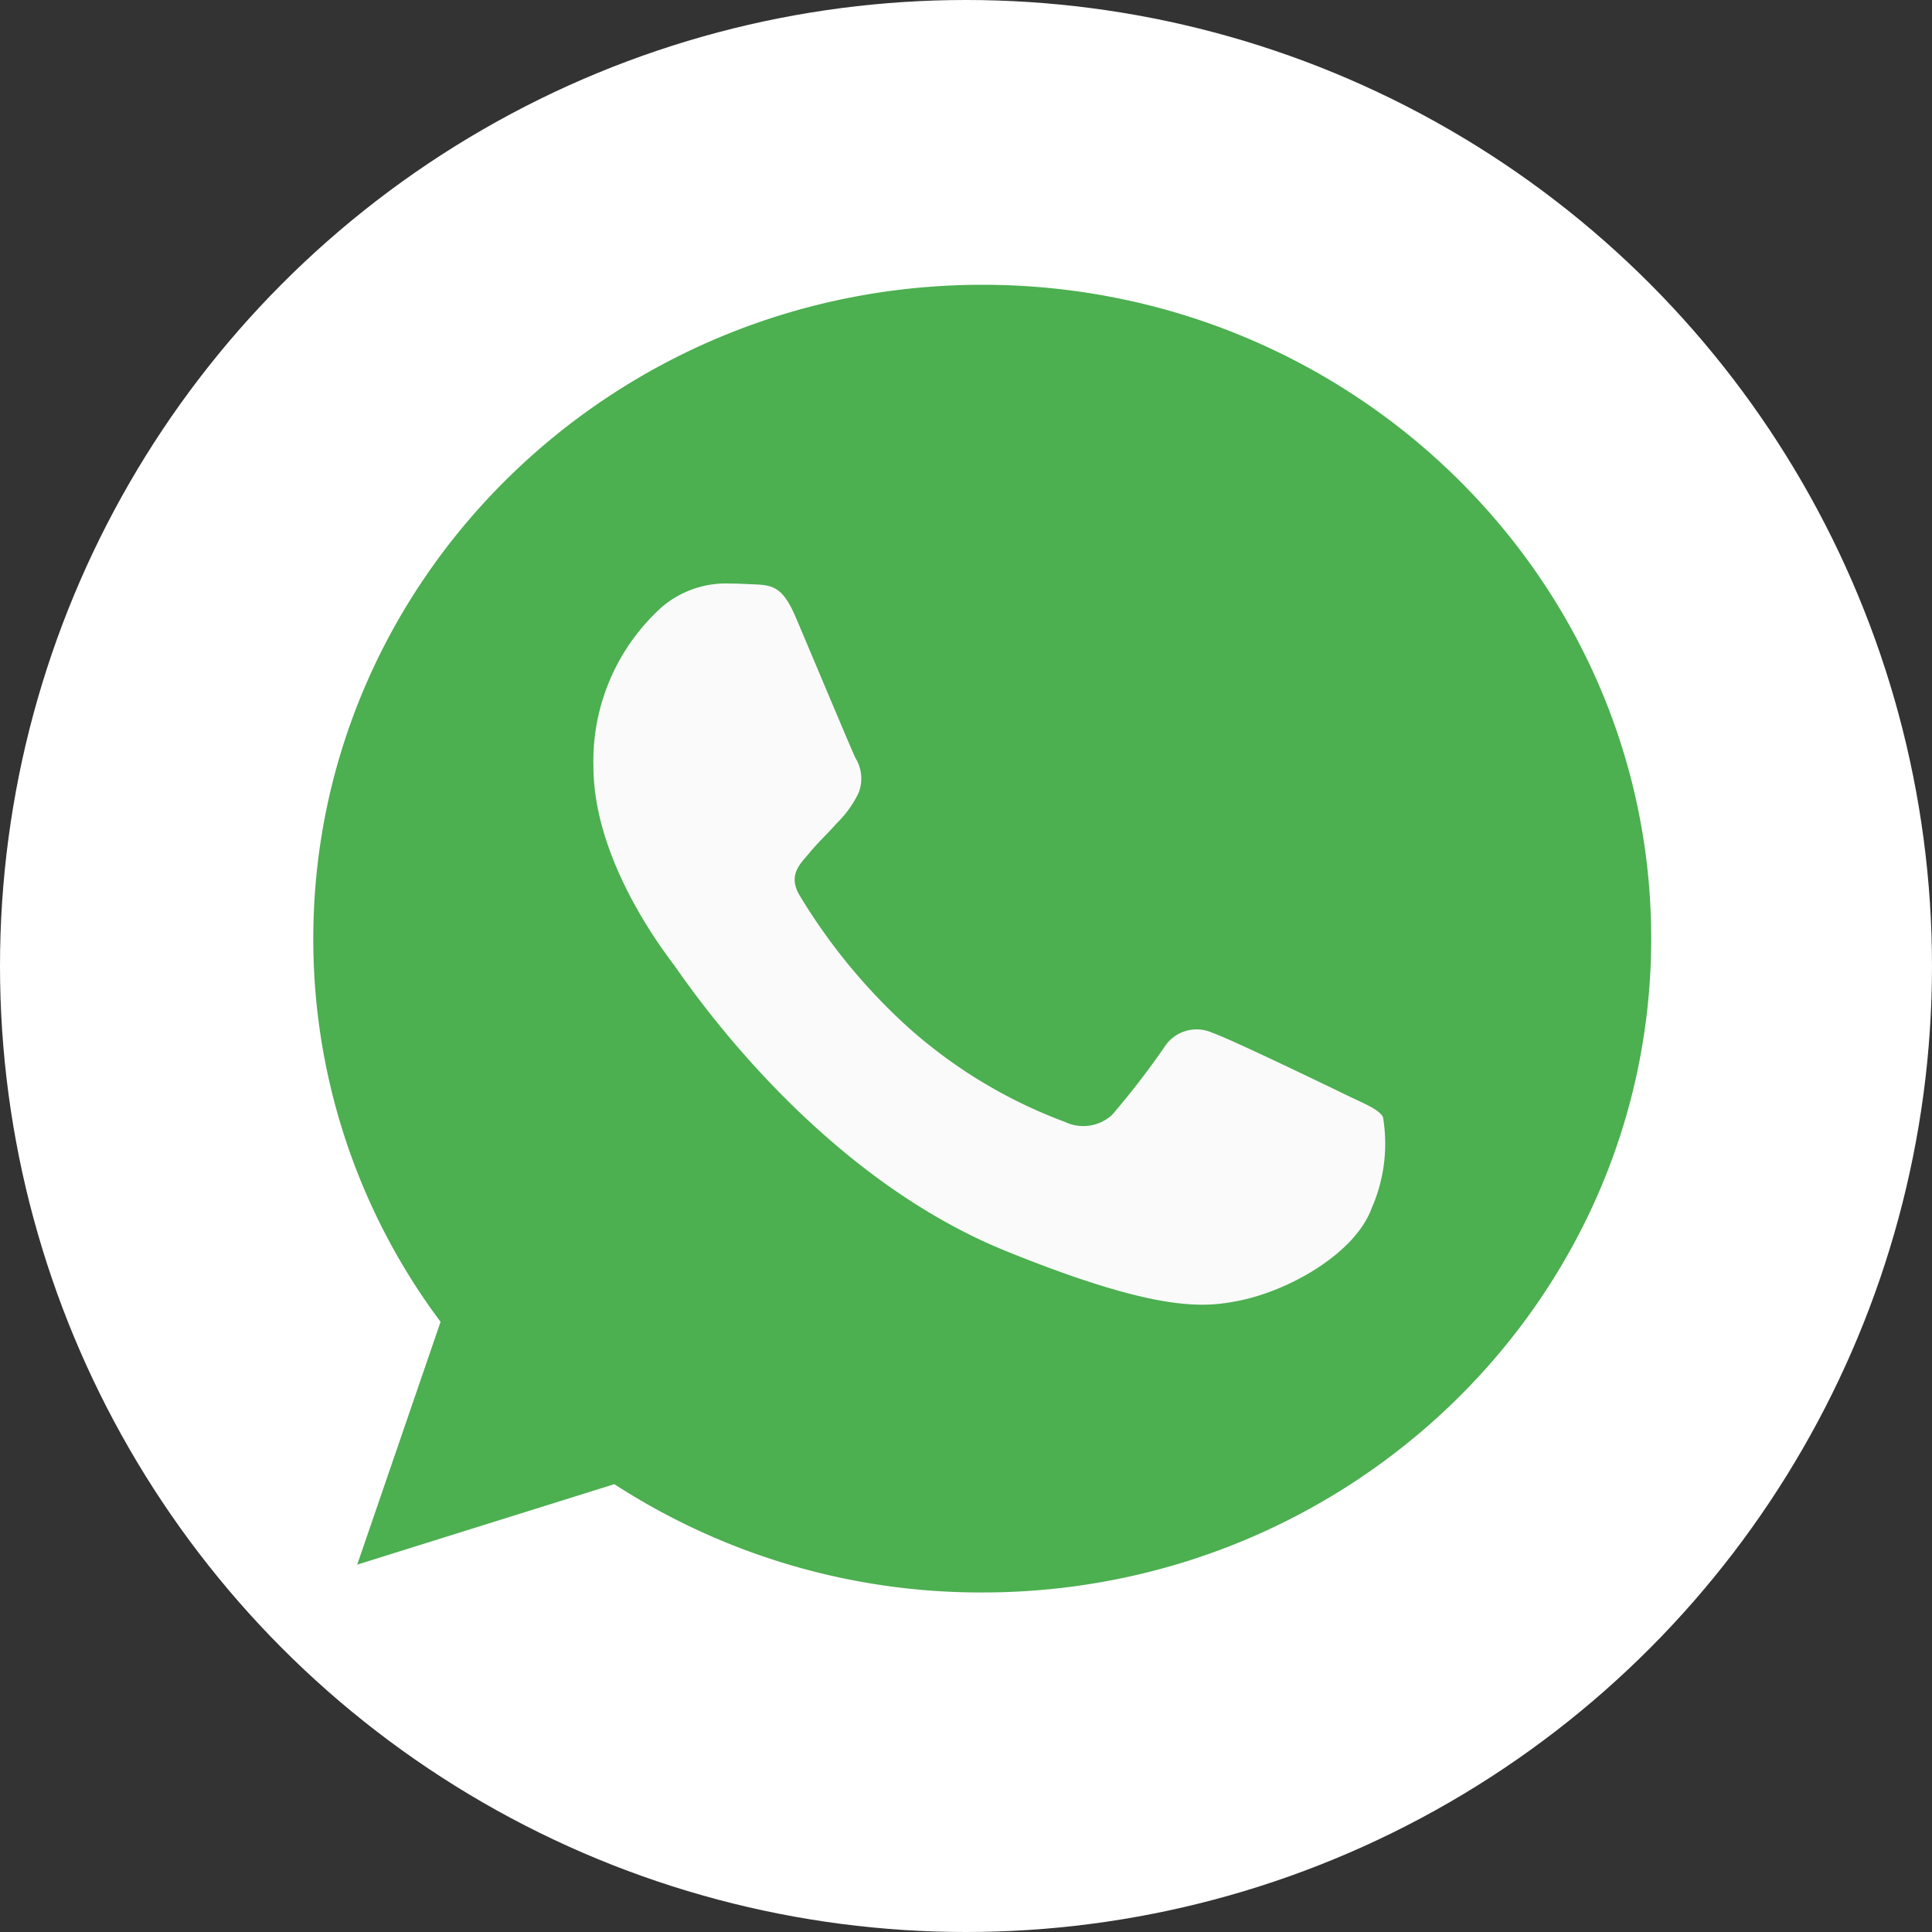
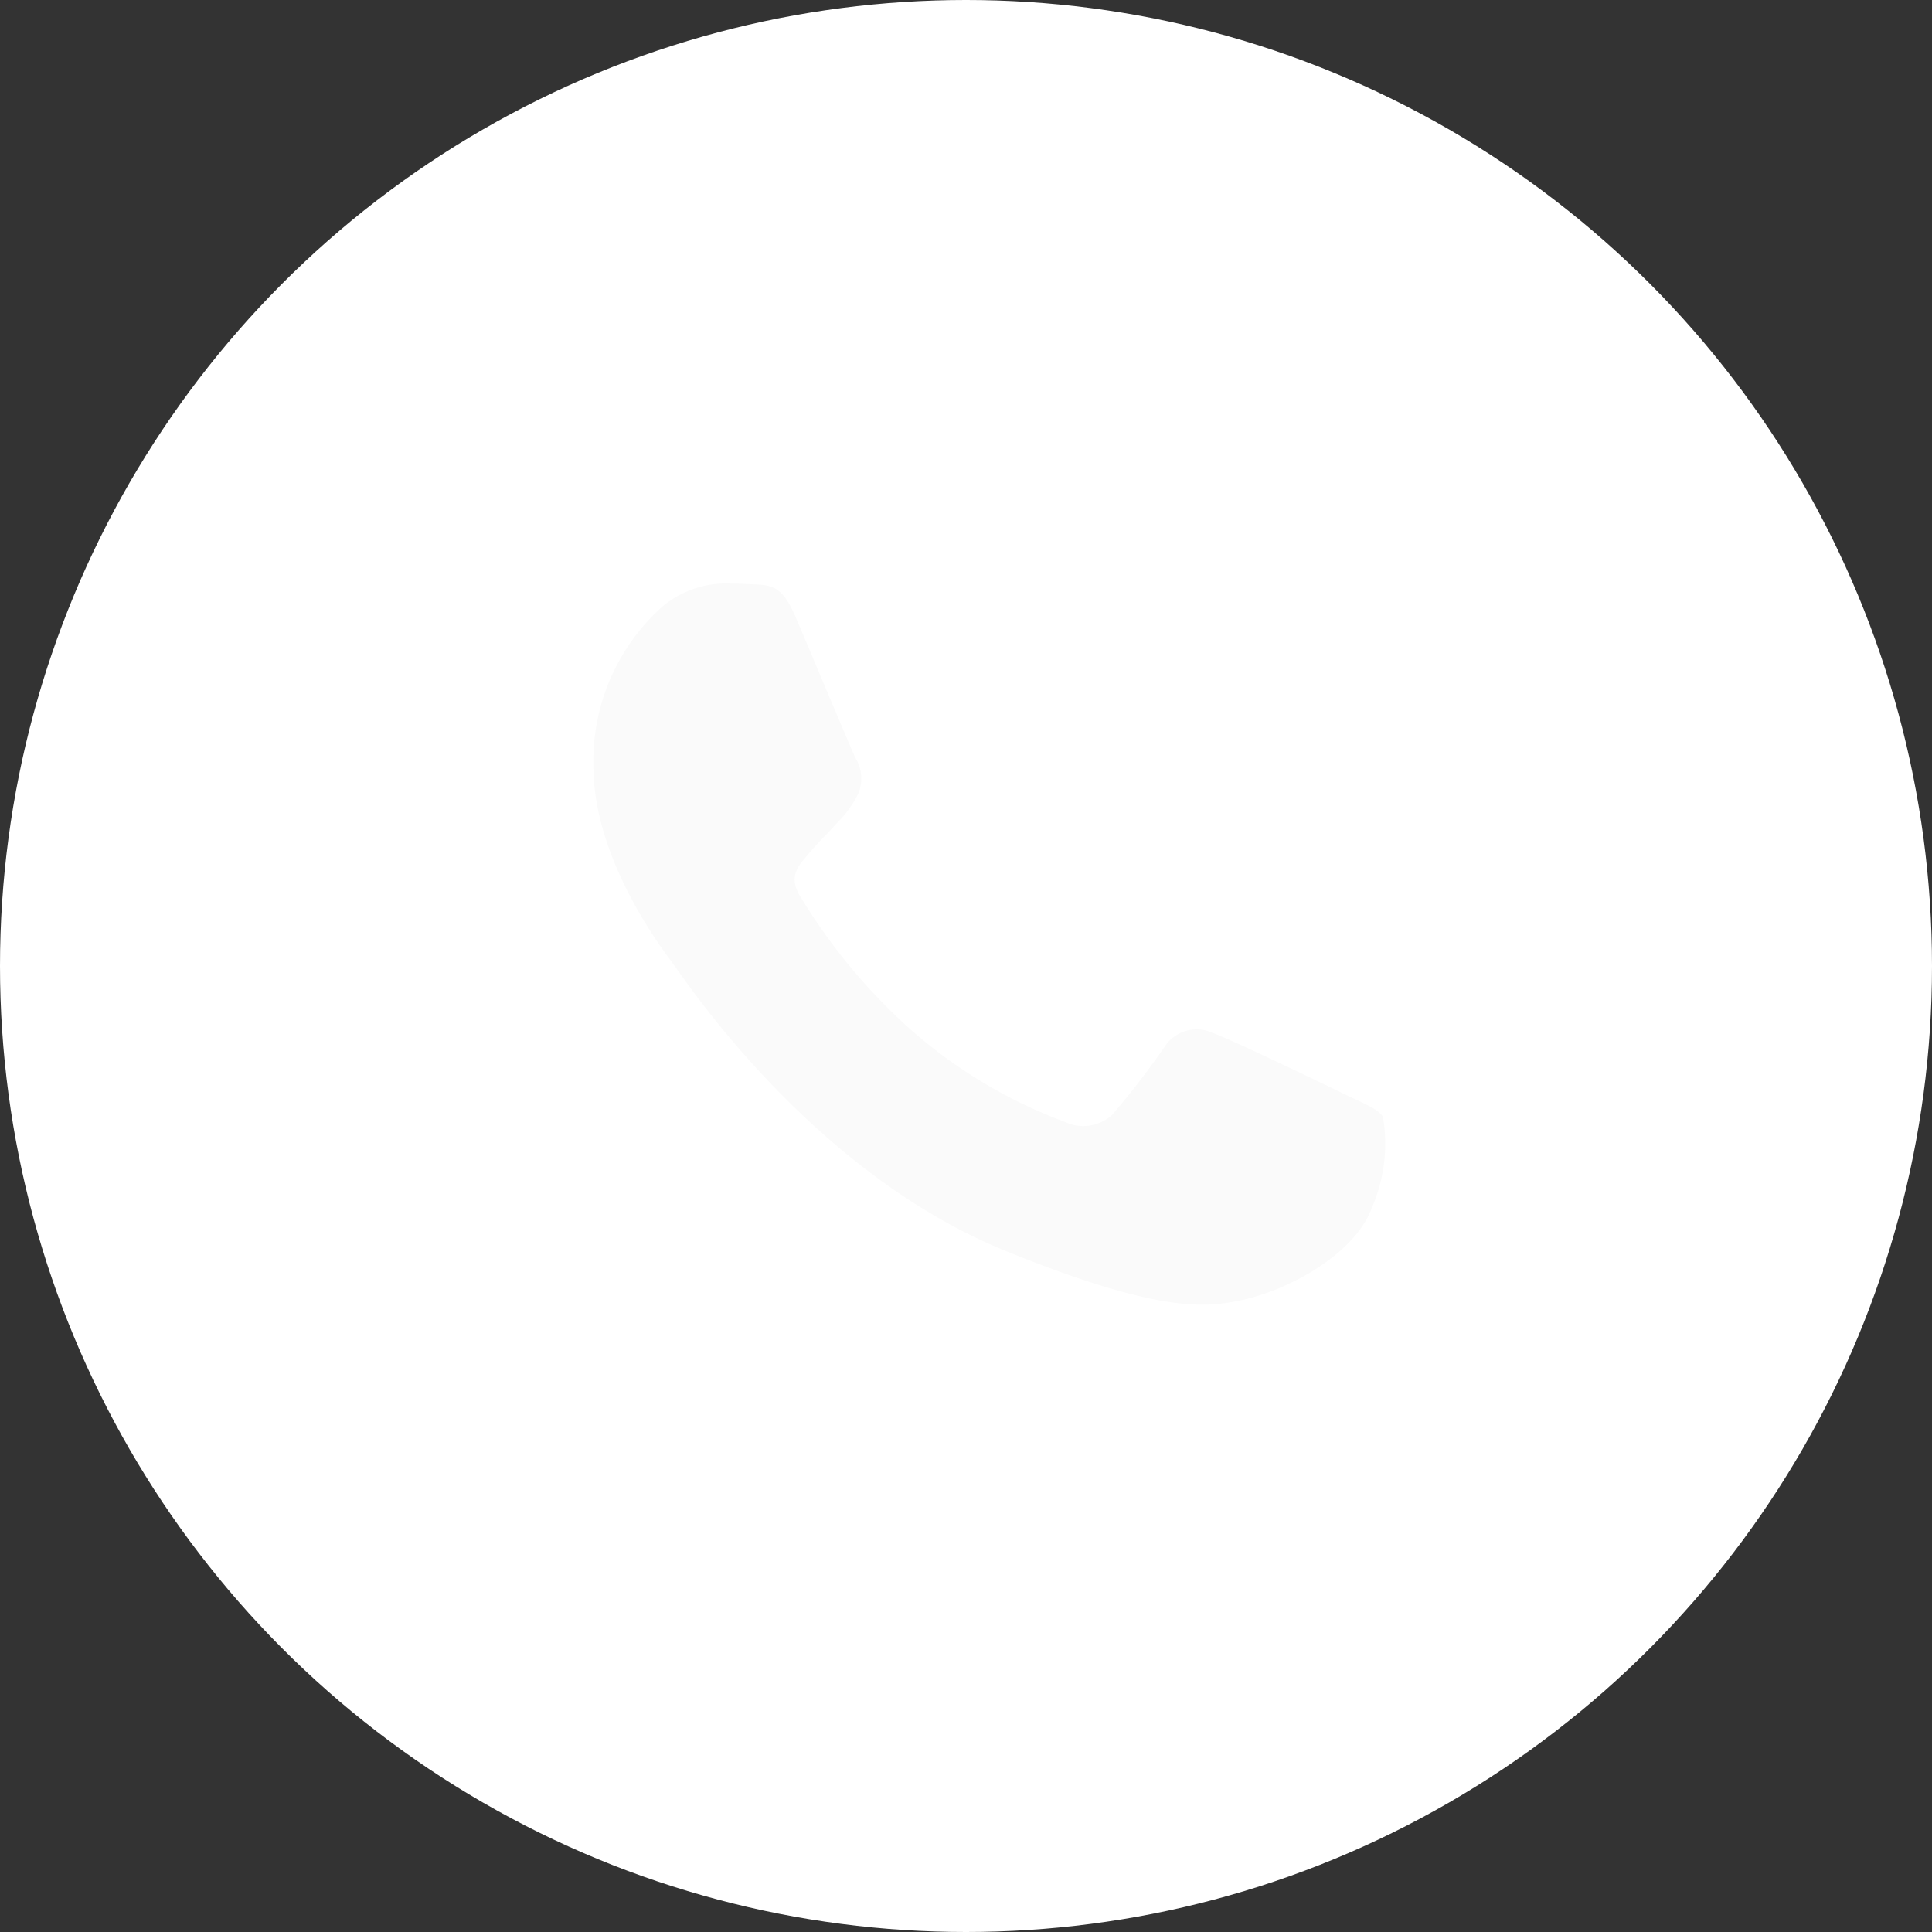
<svg xmlns="http://www.w3.org/2000/svg" viewBox="0 0 74 74">
  <rect x="0" y="0" width="74" height="74" fill="#333333" stroke="none" />
  <defs>
    <style>
      .cls-1 {
        fill: #fff;
      }

      .cls-2 {
        fill: #4caf50;
      }

      .cls-3 {
        fill: #fafafa;
      }
    </style>
  </defs>
  <g id="Group_409" data-name="Group 409" transform="translate(-1751 -9556)">
    <circle id="Ellipse_35" data-name="Ellipse 35" class="cls-1" cx="37" cy="37" r="37" transform="translate(1751 9556)" />
    <g id="Group_292" data-name="Group 292" transform="translate(1763 9566.908)">
-       <path id="Path_880" data-name="Path 880" class="cls-2" d="M25.634,0h-.01C11.491,0,0,11.232,0,25.046A24.451,24.451,0,0,0,4.875,39.721l-3.193,9.3,9.849-3.082a25.781,25.781,0,0,0,14.1,4.148c14.123,0,25.614-11.232,25.614-25.046S39.758,0,25.634,0Z" />
      <path id="Path_881" data-name="Path 881" class="cls-3" d="M137.008,140.921c-.621,1.7-3.073,3.121-5.025,3.532-1.341.274-3.083.5-8.979-1.888-7.527-3.052-12.382-10.527-12.762-11.016-.36-.489-3.043-3.962-3.043-7.553a7.939,7.939,0,0,1,2.622-6.1,3.787,3.787,0,0,1,2.622-.9c.32,0,.6.02.861.029.751.029,1.131.078,1.632,1.233.621,1.458,2.122,5.048,2.3,5.42a1.5,1.5,0,0,1,.11,1.36,4.213,4.213,0,0,1-.831,1.145c-.38.43-.741.753-1.111,1.213-.35.4-.741.822-.3,1.556A22.423,22.423,0,0,0,119.261,134a18.891,18.891,0,0,0,6.006,3.62,1.632,1.632,0,0,0,1.8-.274,31.049,31.049,0,0,0,2-2.593,1.462,1.462,0,0,1,1.842-.548c.691.235,4.354,2.006,5.1,2.368s1.251.548,1.431.851A6.134,6.134,0,0,1,137.008,140.921Z" transform="translate(-96.47 -105.553)" />
    </g>
  </g>
</svg>